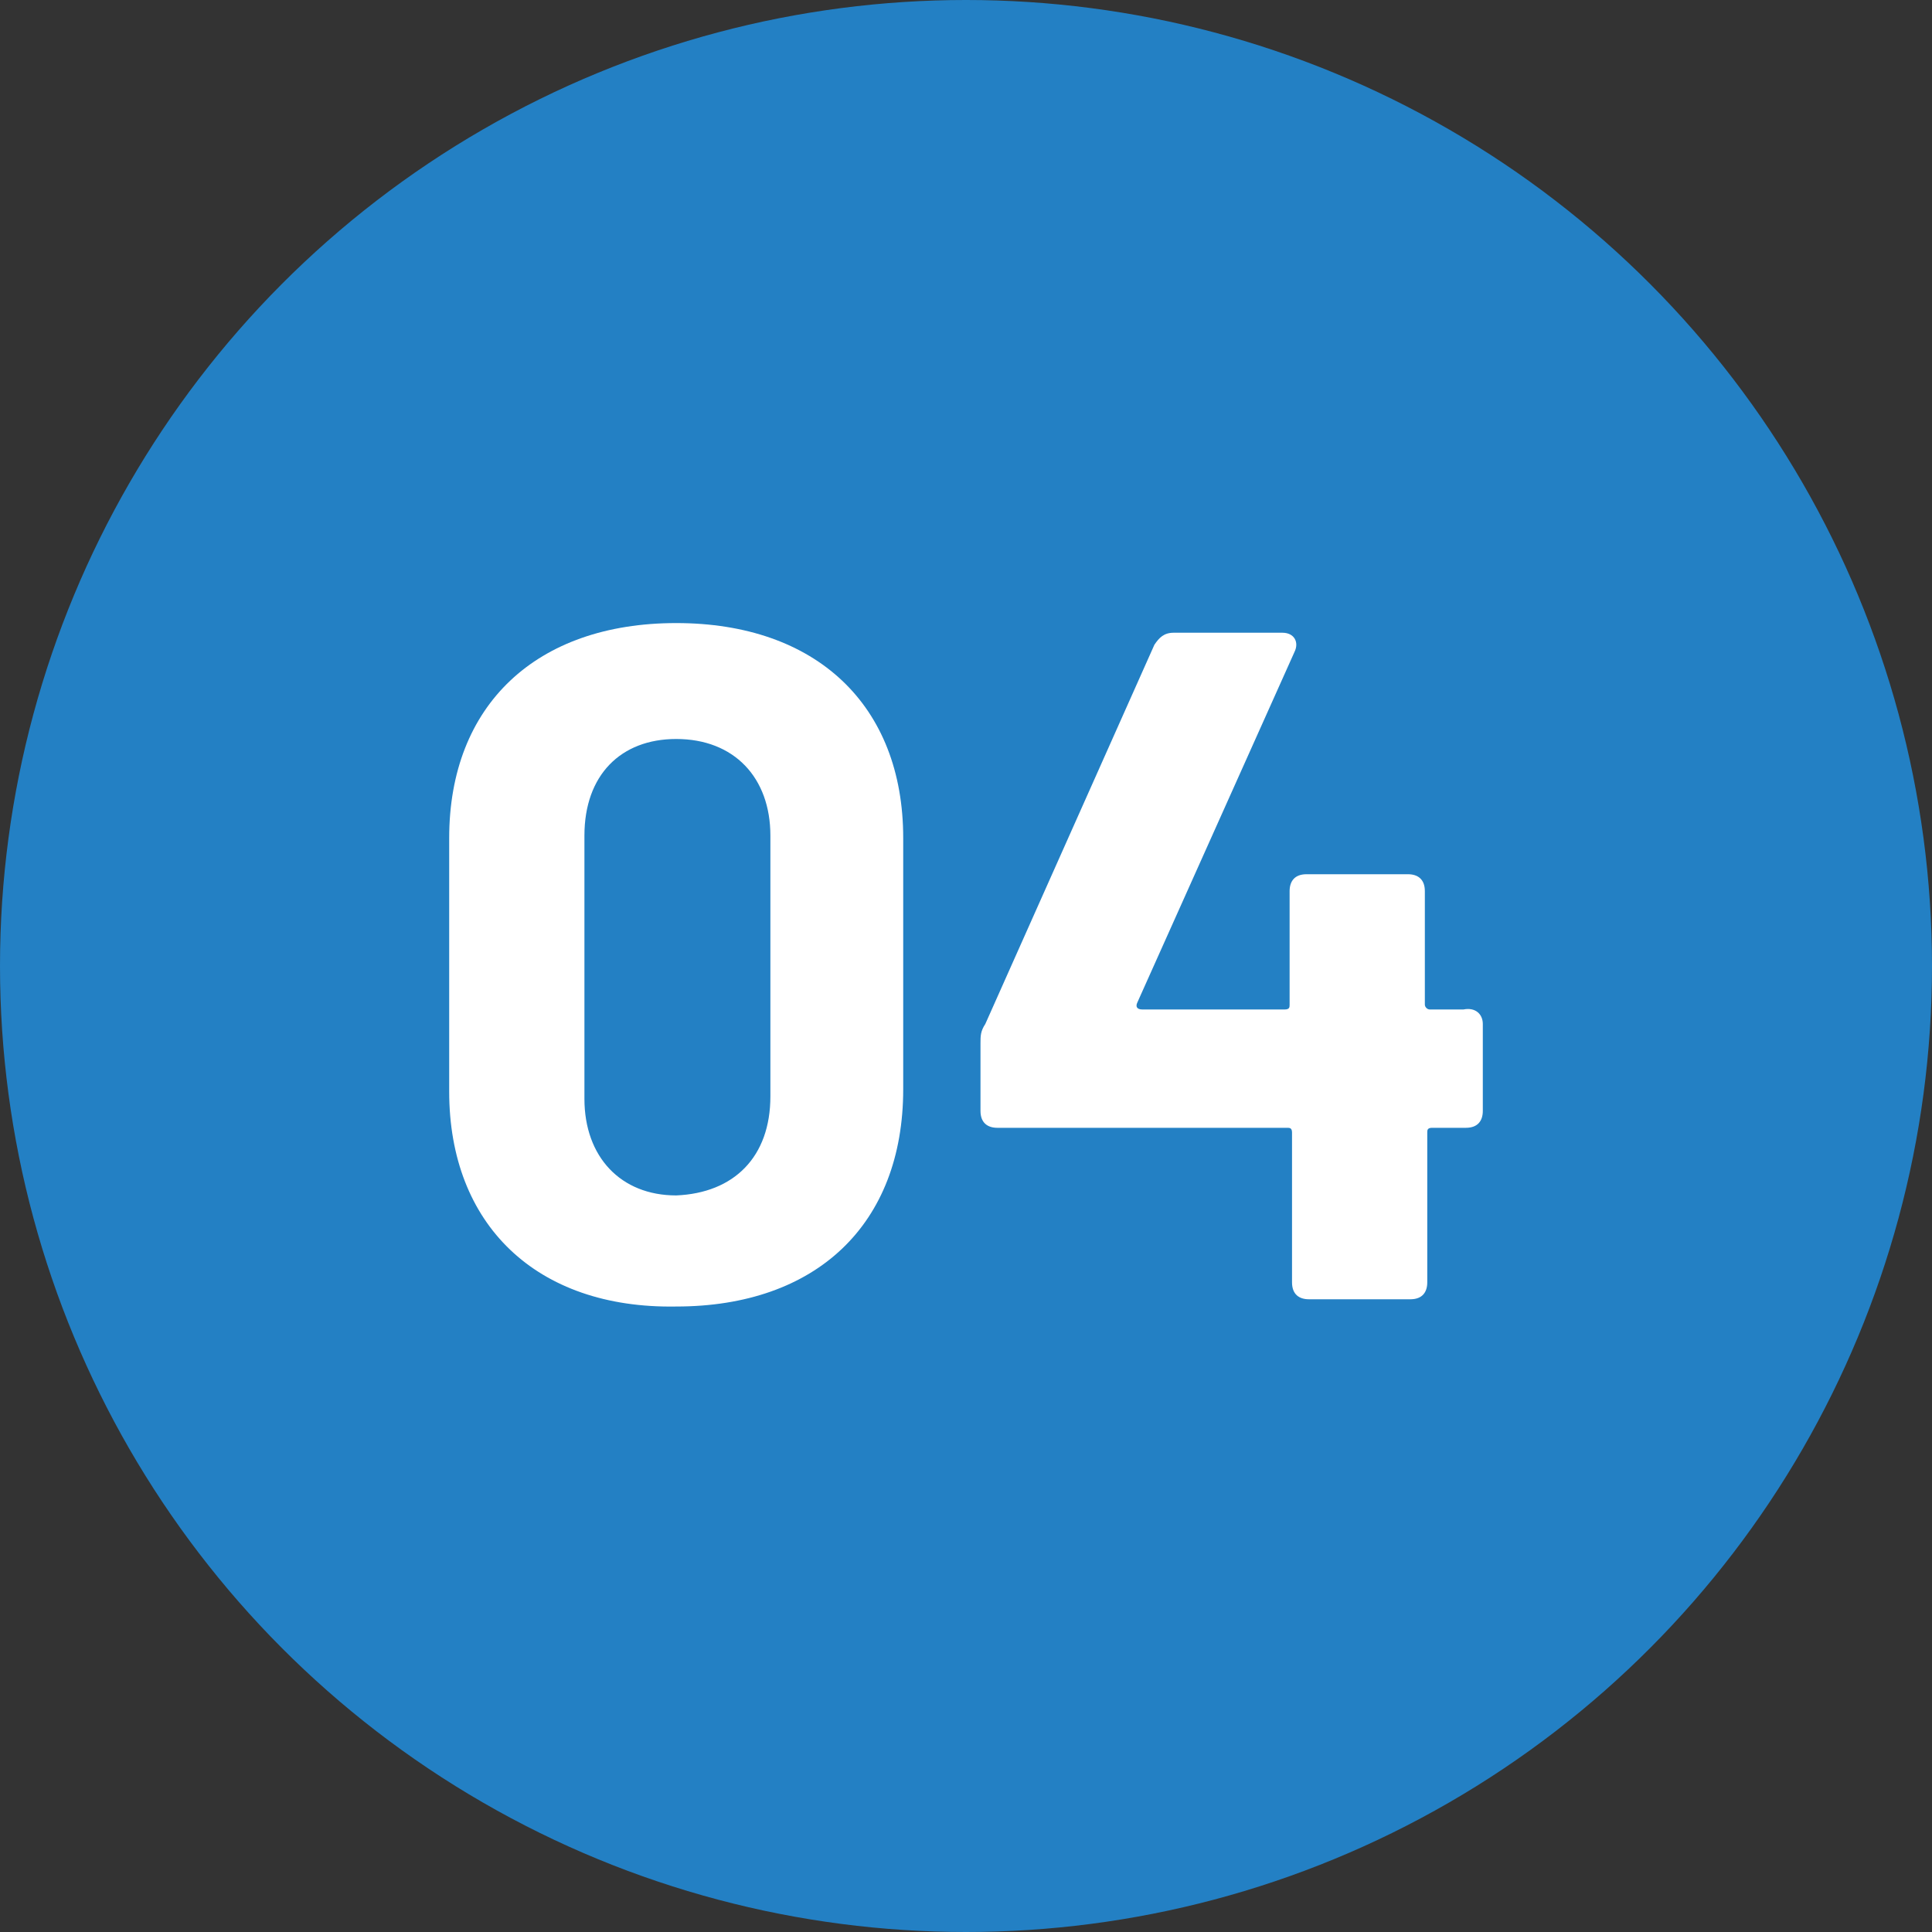
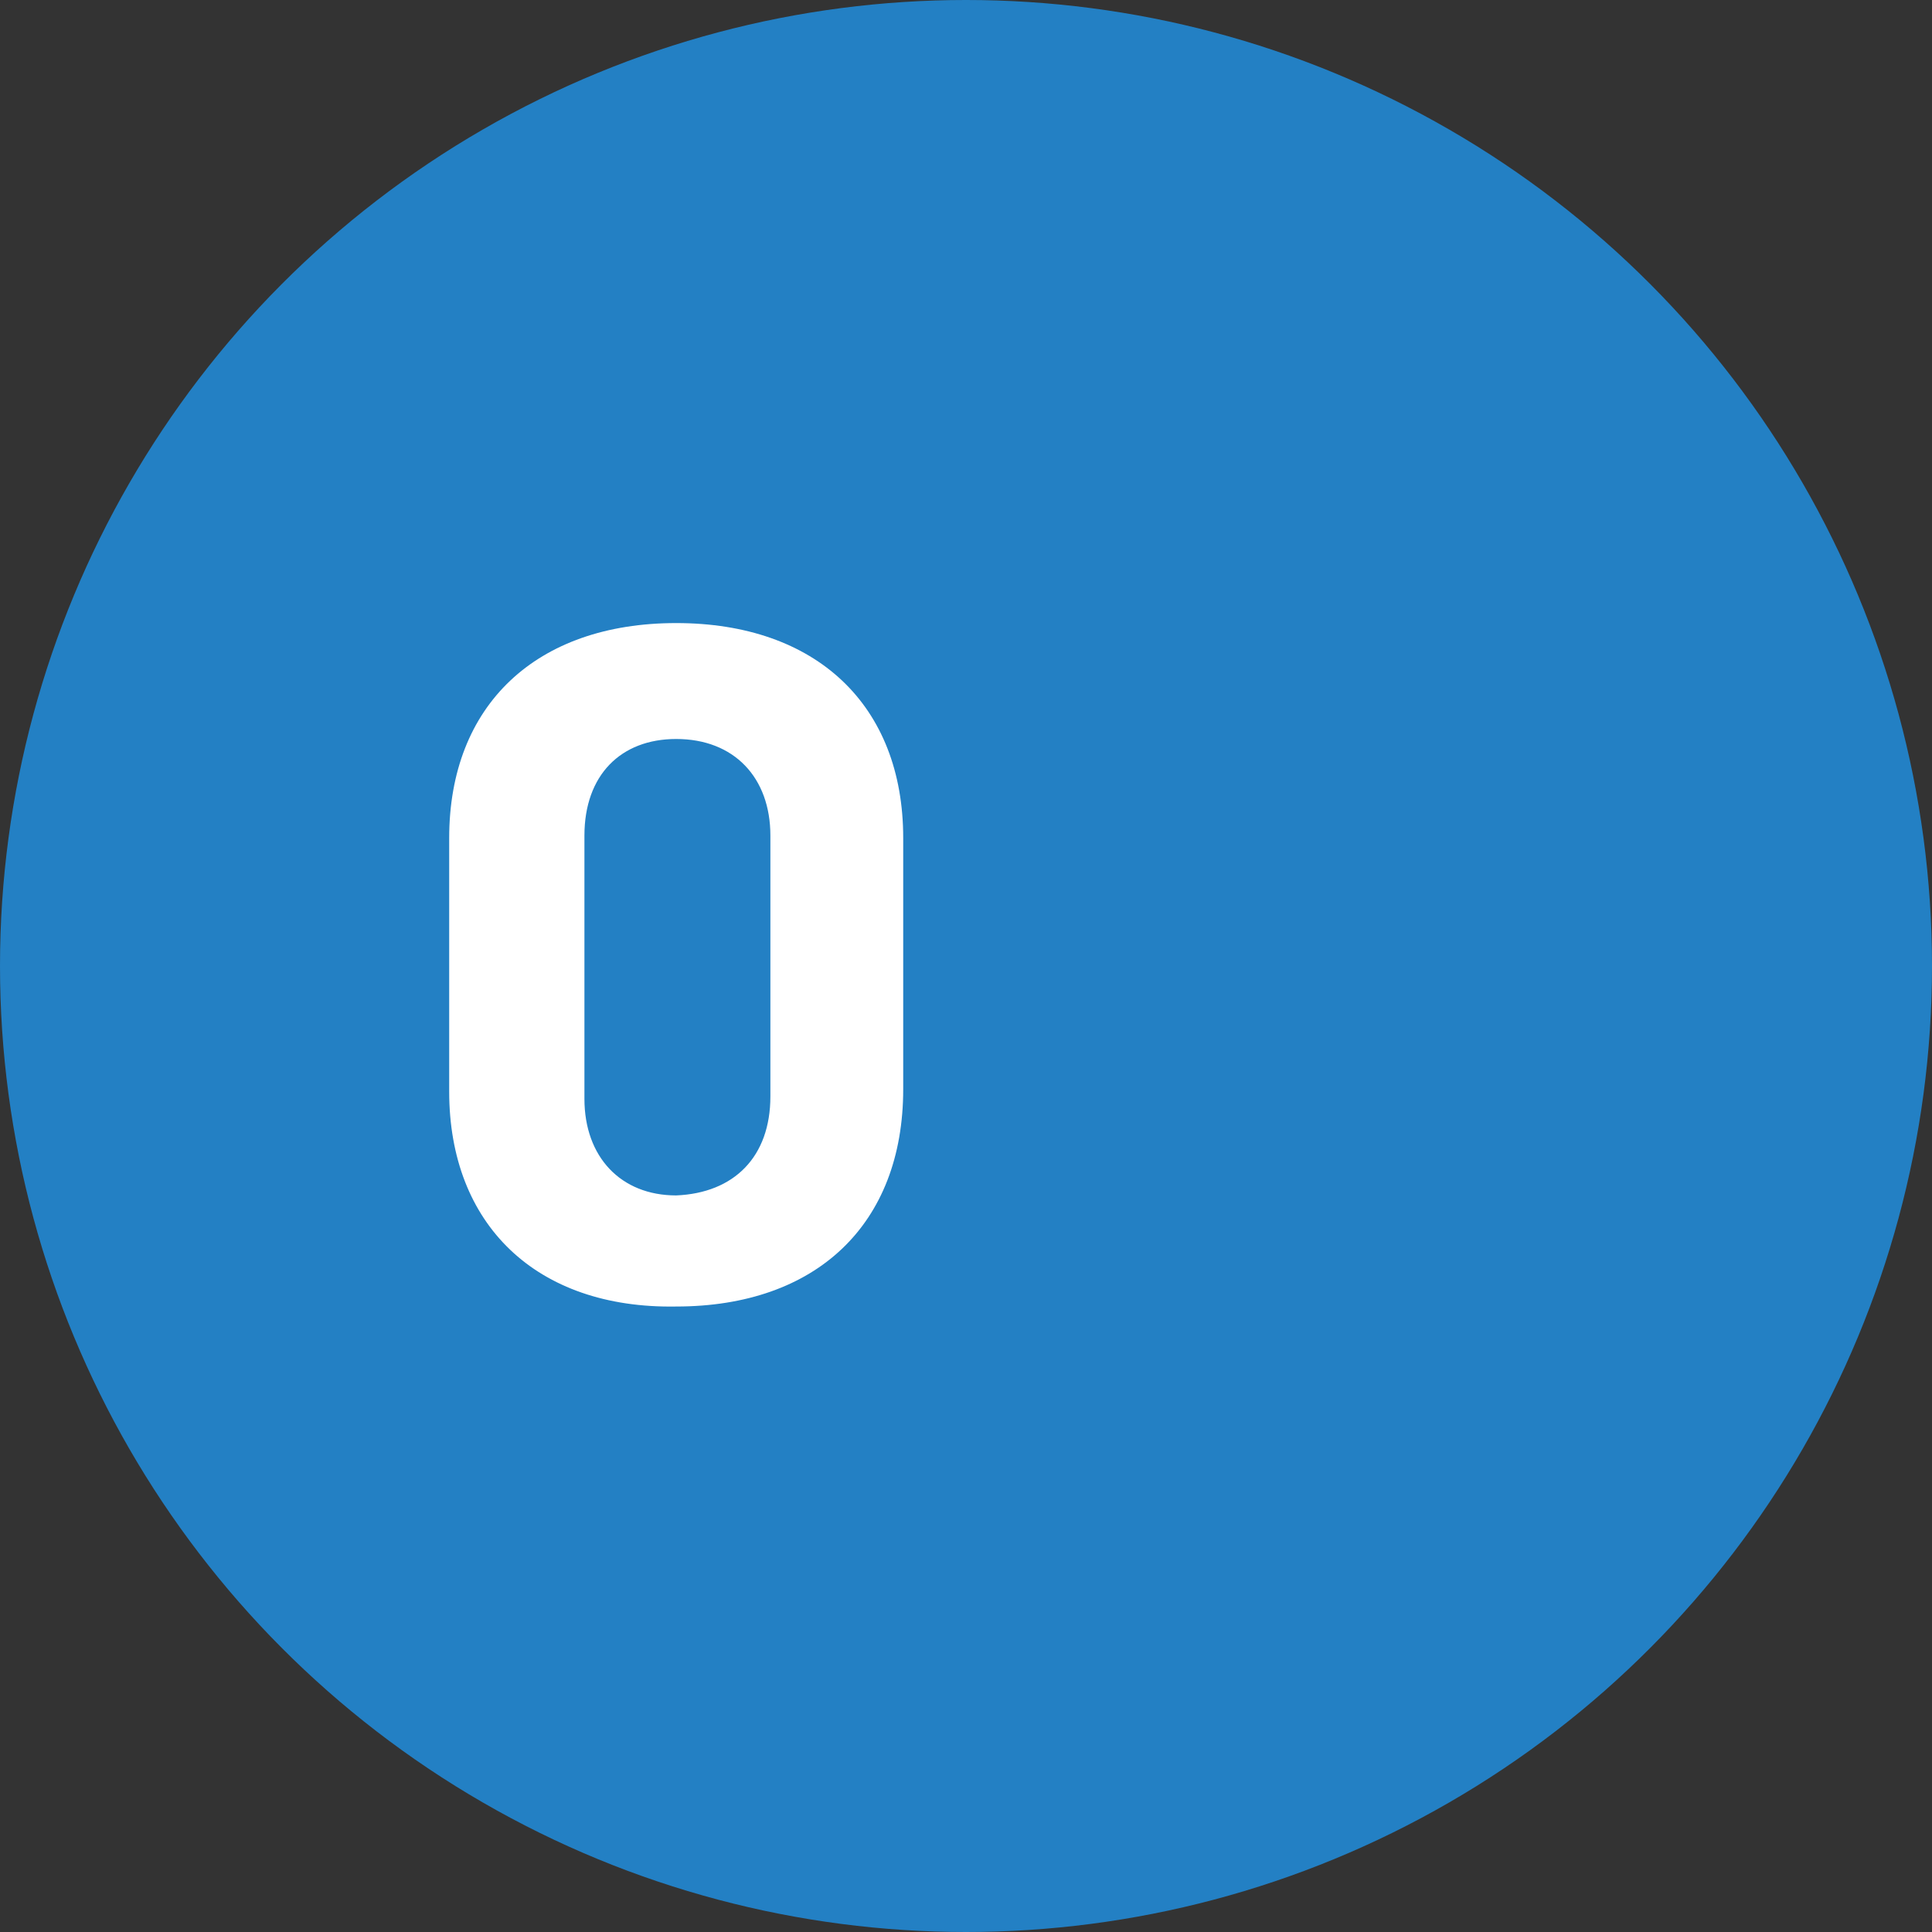
<svg xmlns="http://www.w3.org/2000/svg" version="1.1" id="レイヤー_1" x="0px" y="0px" viewBox="0 0 80 80" style="enable-background:new 0 0 80 80;" xml:space="preserve">
  <rect x="0" y="0" width="80" height="80" fill="#333333" stroke="none" />
  <style type="text/css">
	.st0{fill:#2380C4;}
	.st1{fill:#FFFFFF;}
</style>
  <circle class="st0" cx="40" cy="40" r="40" />
  <g>
    <path class="st1" d="M18.6,45.2V34.7c0-5.5,3.6-8.9,9.4-8.9c5.8,0,9.4,3.4,9.4,8.9v10.4c0,5.6-3.6,9-9.4,9   C22.2,54.2,18.6,50.7,18.6,45.2z M31.9,45.4V34.6c0-2.4-1.5-4-3.9-4c-2.3,0-3.8,1.5-3.8,4v10.9c0,2.4,1.5,4,3.8,4   C30.4,49.4,31.9,47.9,31.9,45.4z" />
-     <path class="st1" d="M61.4,42.4V46c0,0.4-0.2,0.7-0.7,0.7h-1.4c-0.2,0-0.2,0.1-0.2,0.2v6.2c0,0.4-0.2,0.7-0.7,0.7h-4.2   c-0.4,0-0.7-0.2-0.7-0.7v-6.2c0-0.2-0.1-0.2-0.2-0.2H41.3c-0.4,0-0.7-0.2-0.7-0.7v-2.8c0-0.3,0-0.5,0.2-0.8l7-15.7   c0.2-0.3,0.4-0.5,0.8-0.5h4.5c0.5,0,0.7,0.4,0.5,0.8l-6.5,14.5c-0.1,0.2,0,0.3,0.2,0.3h5.9c0.2,0,0.2-0.1,0.2-0.2v-4.7   c0-0.4,0.2-0.7,0.7-0.7h4.2c0.4,0,0.7,0.2,0.7,0.7v4.7c0,0.1,0.1,0.2,0.2,0.2h1.4C61.1,41.7,61.4,42,61.4,42.4z" />
  </g>
</svg>